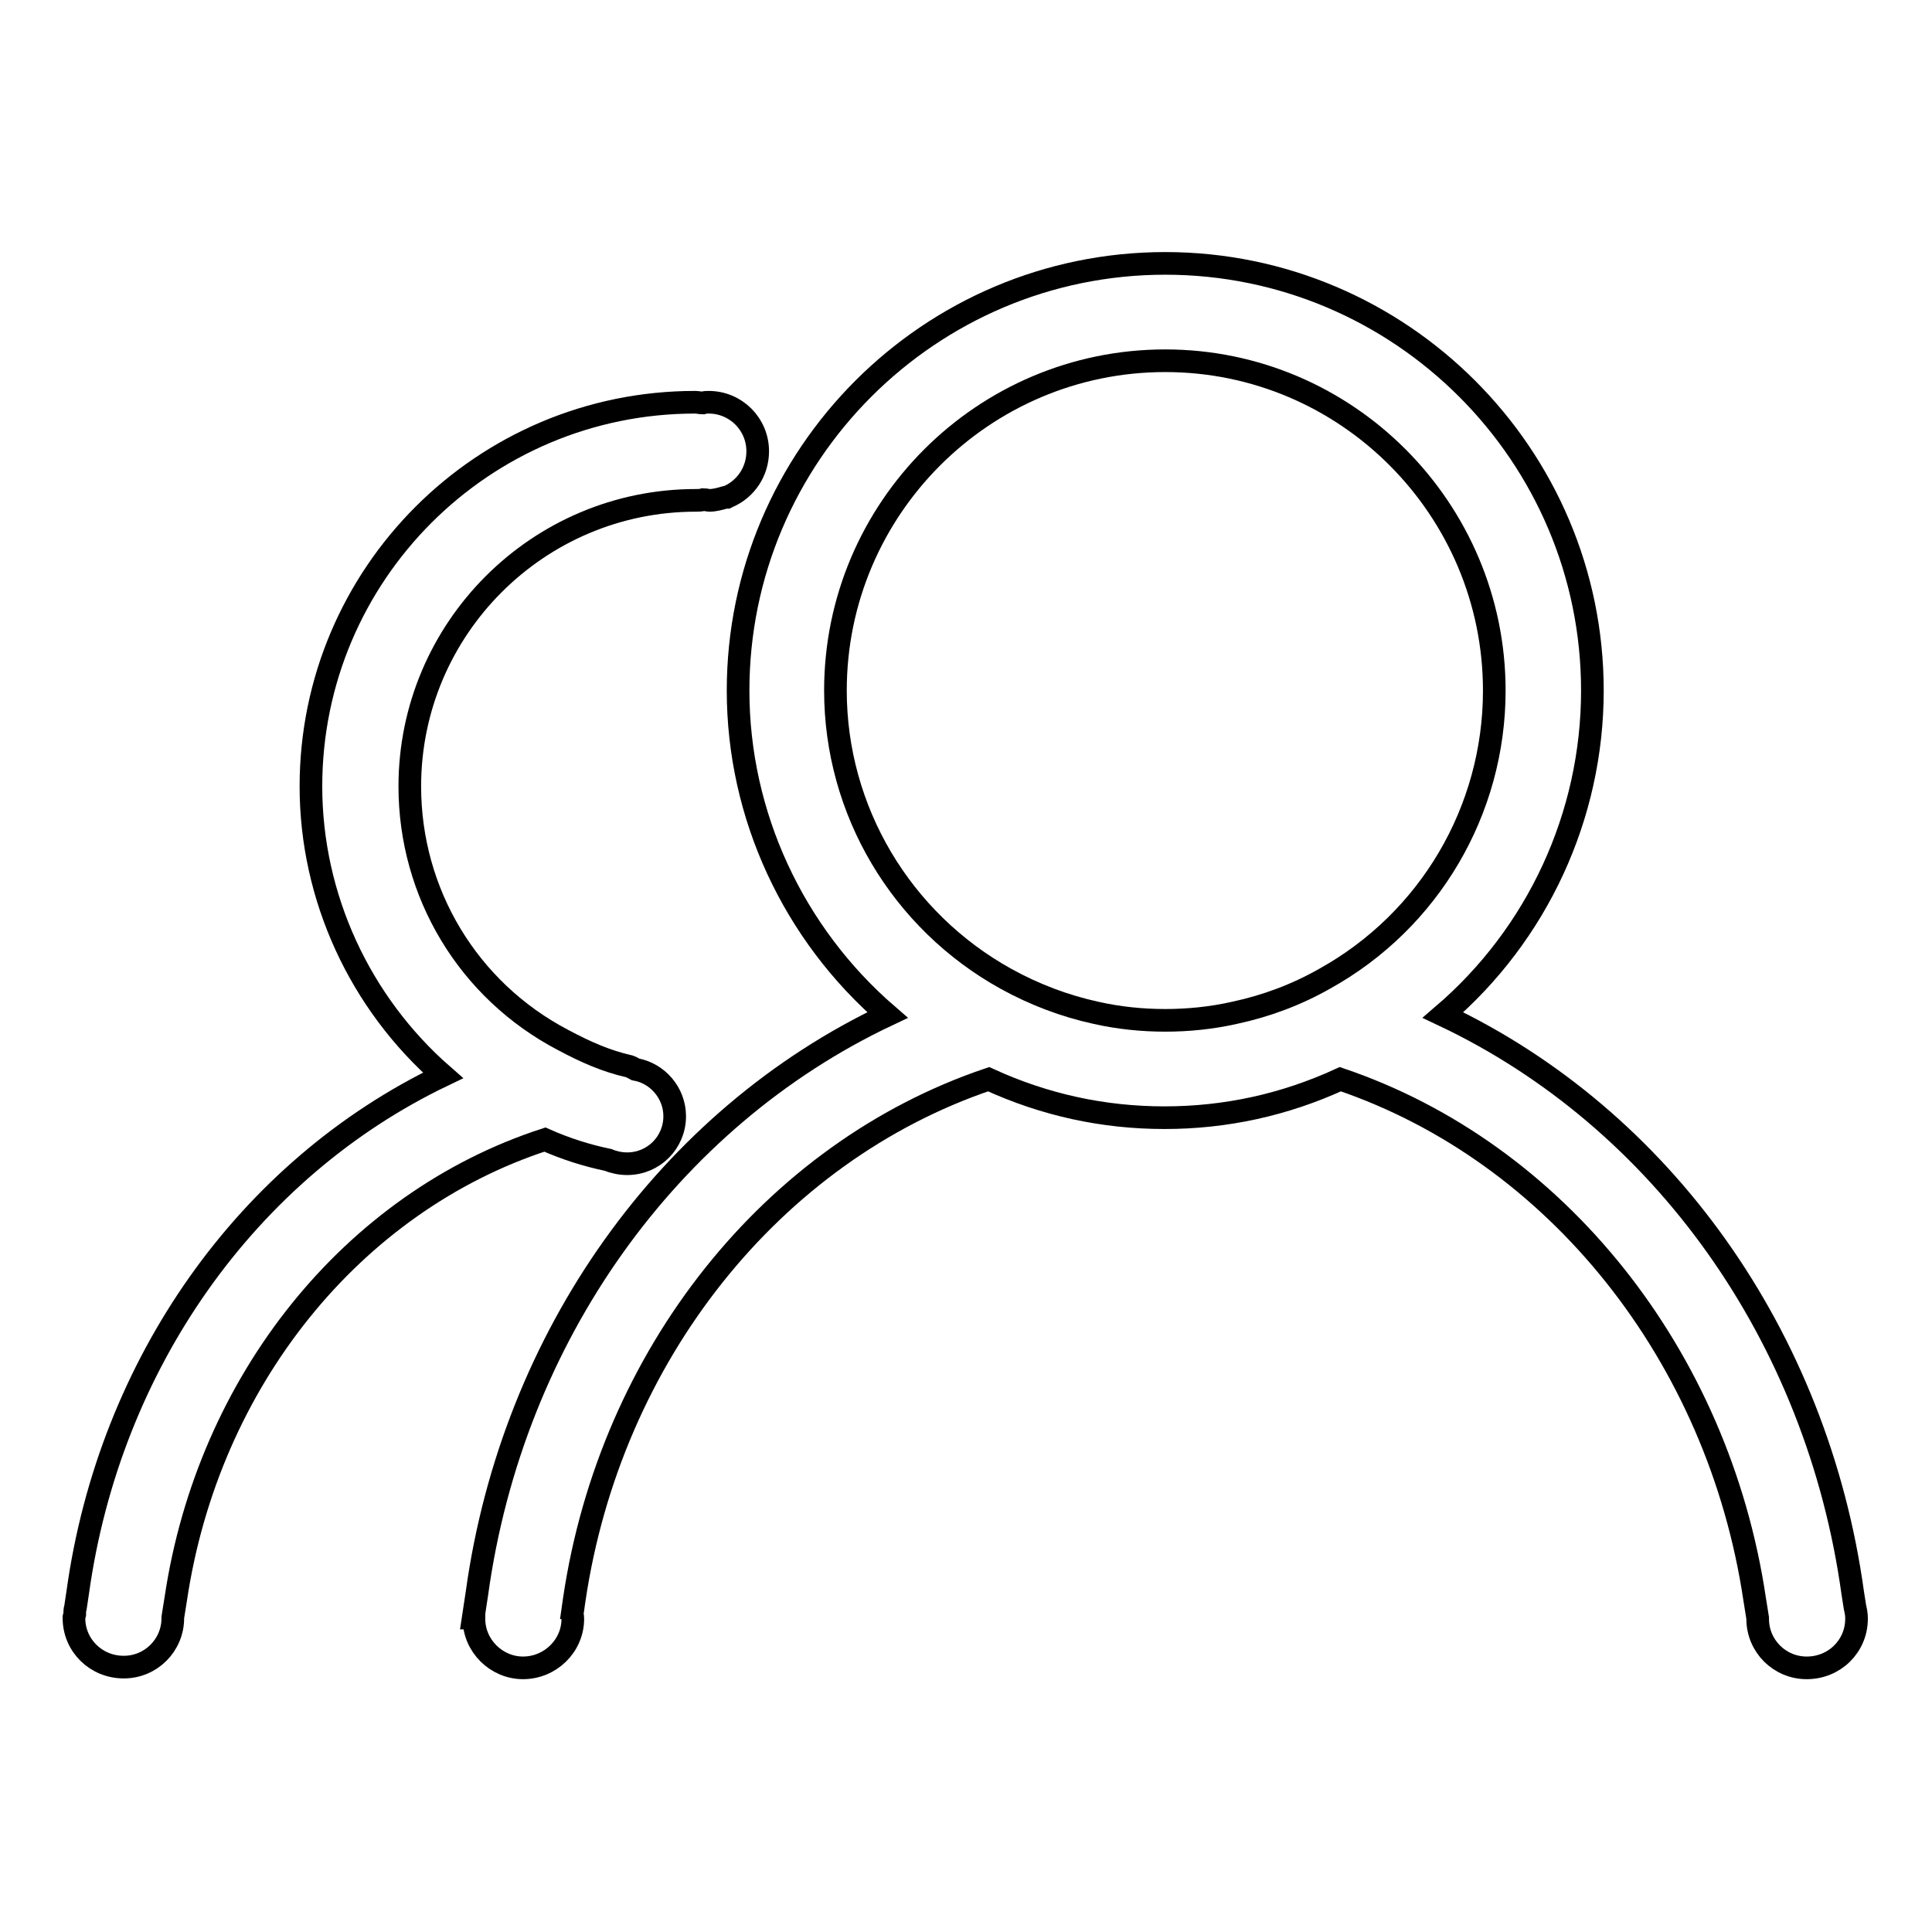
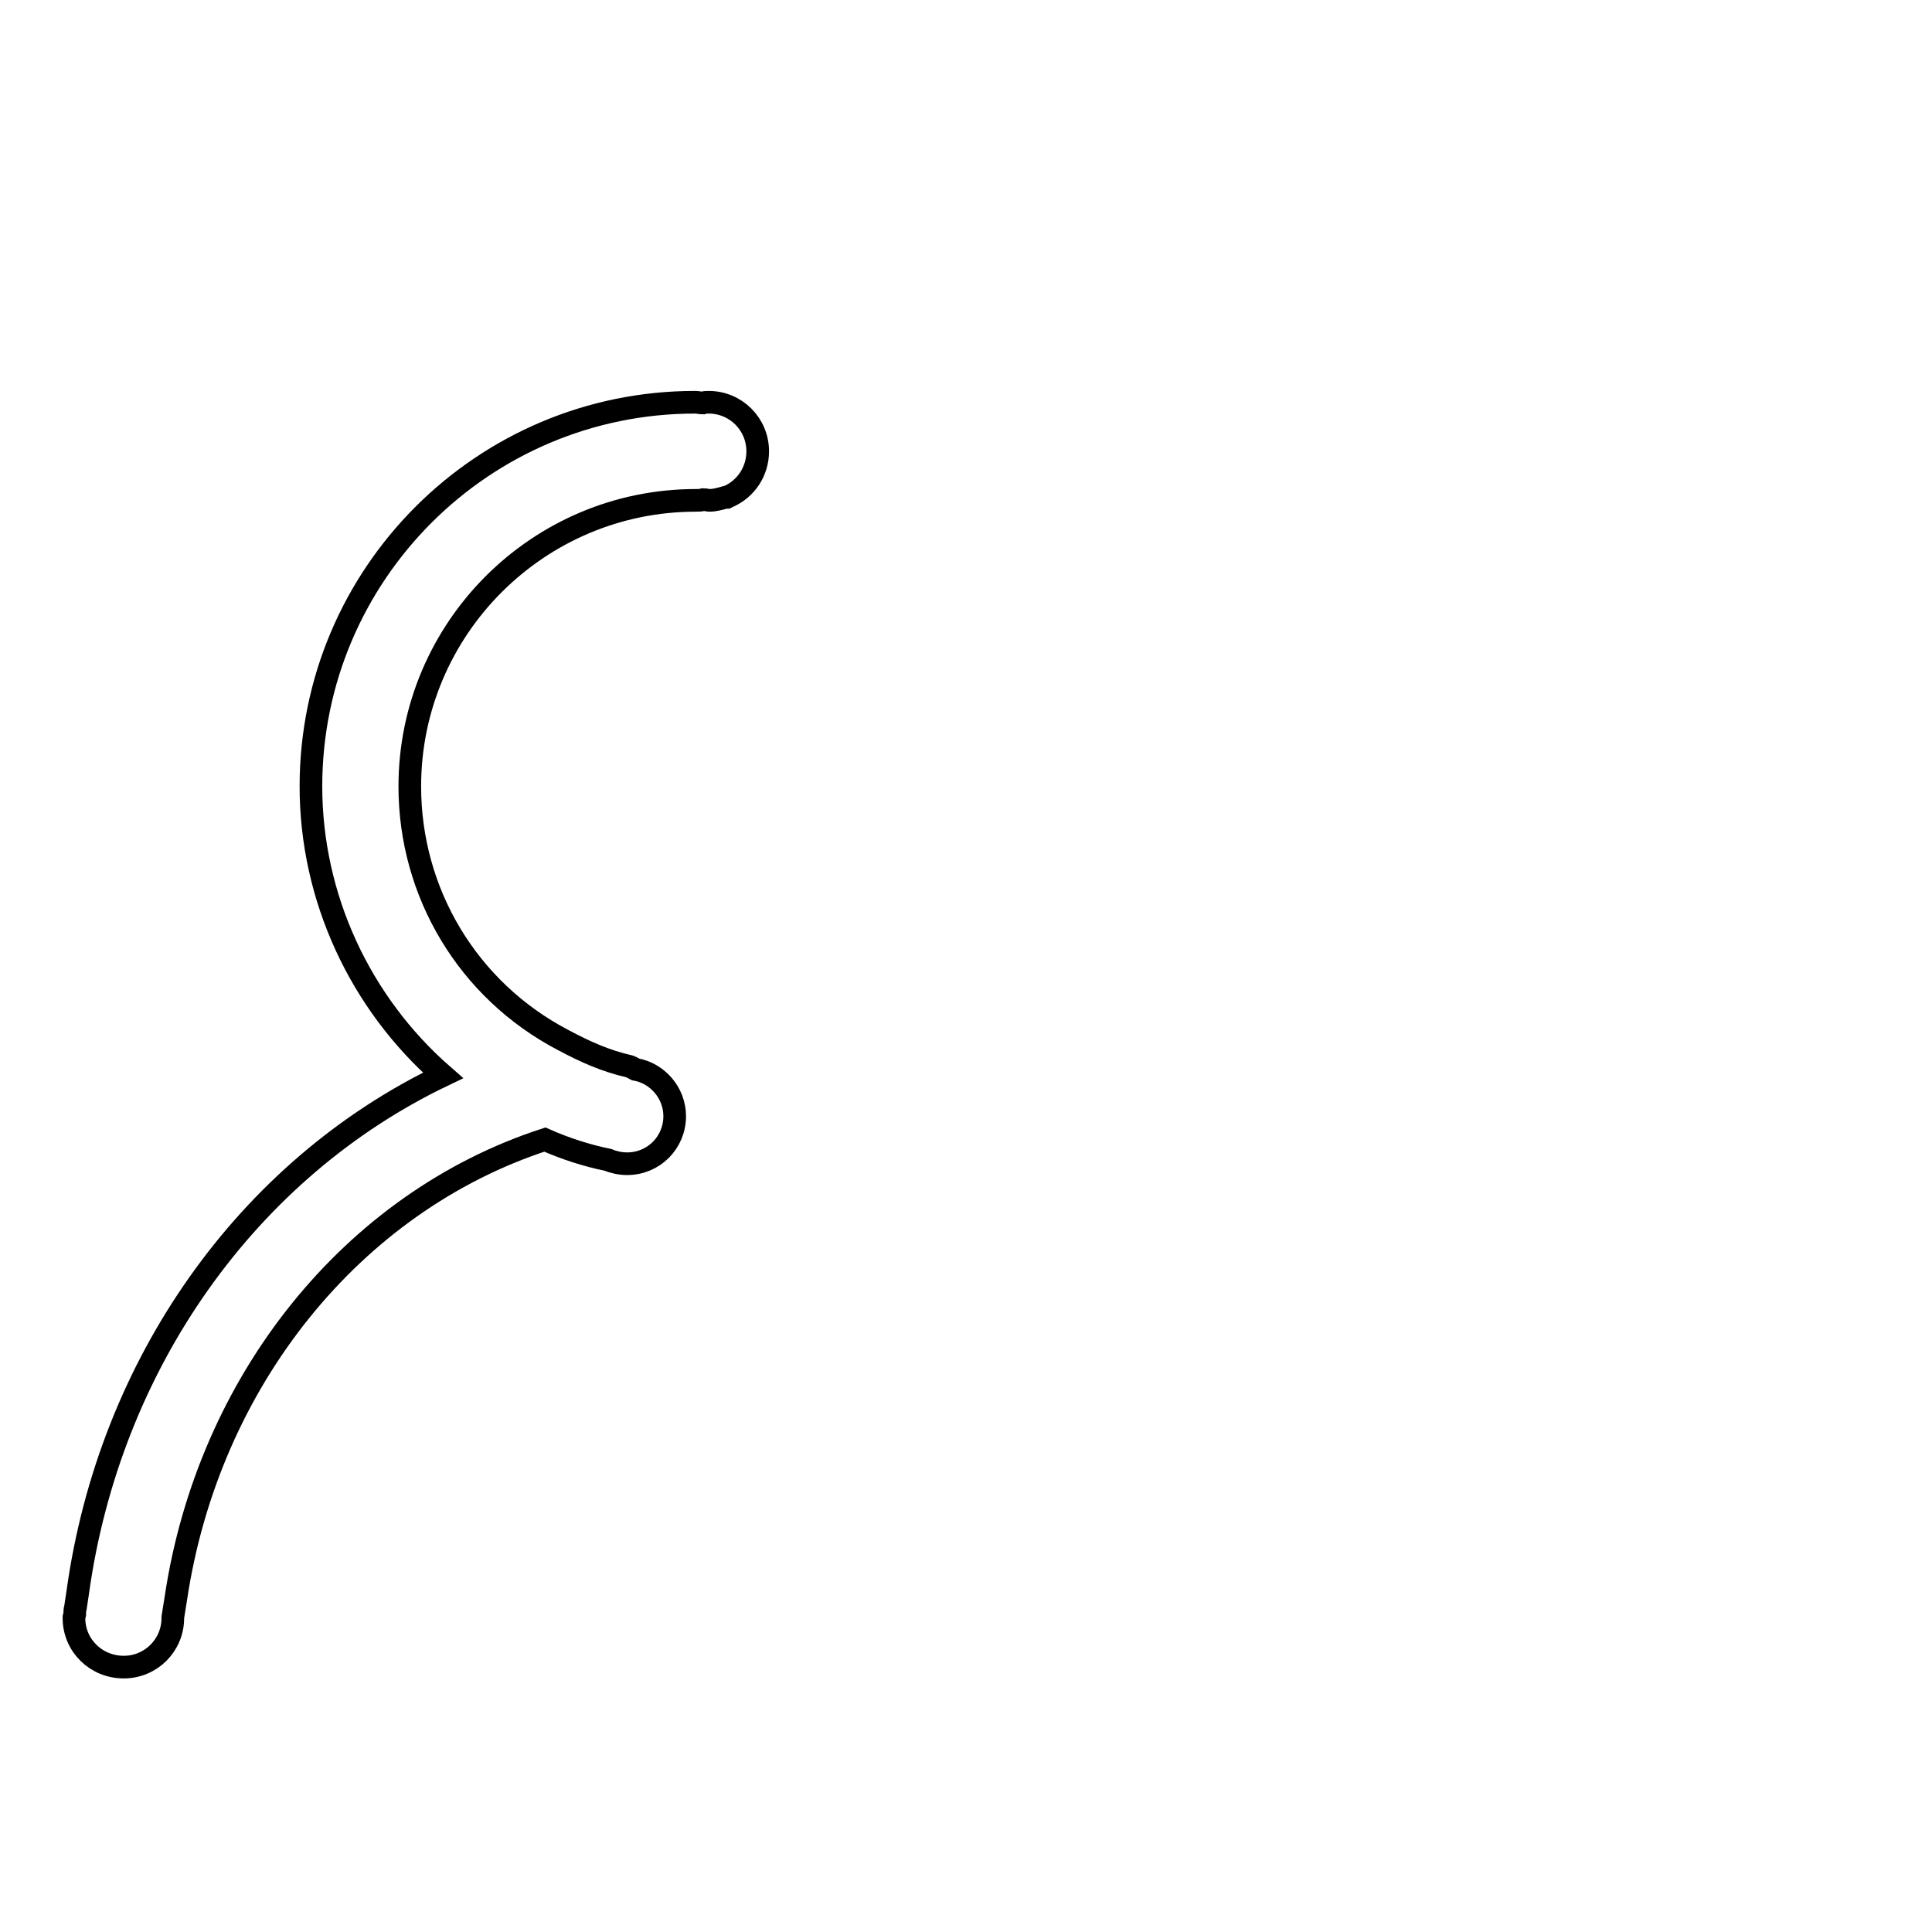
<svg xmlns="http://www.w3.org/2000/svg" version="1.1" x="0px" y="0px" viewBox="0 0 256 256" enable-background="new 0 0 256 256" xml:space="preserve">
  <g>
    <g>
      <path stroke-width="3" fill-opacity="0" stroke="#000000" d="M80.6,153.7c0.7,0.3,1.6,0.5,2.5,0.5c3.5,0,6.3-2.8,6.3-6.3c0-3.1-2.3-5.7-5.2-6.2c-0.2-0.1-0.5-0.3-0.8-0.4c-3.1-0.7-5.8-1.9-8.8-3.5c-12.6-6.6-20.3-19.5-20.3-33.6c0-20.9,17-37.9,37.9-37.9c0.3,0,0.7,0,1-0.1c0.3,0,0.6,0.1,0.8,0.1c0.7,0,1.4-0.2,2.1-0.4c0,0,0.2,0,0.2,0l0.2-0.1c2.3-1,3.9-3.3,3.9-6c0-3.6-2.9-6.5-6.5-6.5c-0.3,0-0.5,0-0.8,0.1c-0.3,0-0.6-0.1-1-0.1c-28.1,0-50.9,22.8-50.9,50.9c0,14.7,6.5,28.7,17.5,38.3c-25.9,12.4-44.2,38.2-48.4,68.5l-0.3,2c-0.1,0.3-0.1,0.6-0.1,0.9l-0.1,0.4h0c0,0.1,0,0.1,0,0.1c0,3.6,2.9,6.5,6.6,6.5c3.6,0,6.5-2.9,6.5-6.5c0,0,0-0.1,0-0.1l0,0l0.4-2.5c4.3-28.8,23.4-52.5,48.9-60.8C74.9,152.2,77.7,153.1,80.6,153.7z" />
-       <path stroke-width="3" fill-opacity="0" stroke="#000000" d="M246,214.4L246,214.4c0-0.5-0.1-1-0.2-1.4l-0.3-1.9c-4.7-34.1-25.3-62.9-54.3-76.6c12.5-10.7,19.8-26.4,19.8-43c0-31.2-25.4-56.6-56.6-56.6c-31.2,0-56.6,25.4-56.6,56.6c0,16.5,7.3,32.2,19.8,43c-29,13.7-49.7,42.6-54.4,76.6l-0.5,3.3h0.1c0,0.1,0,0.1,0,0.1c0,3.6,3,6.5,6.5,6.5c3.6,0,6.6-2.9,6.6-6.5c0-0.2,0-0.4-0.1-0.5l0.3-2.1c4.8-32.3,26.2-59.2,54.9-68.9c7.4,3.4,15.2,5.1,23.3,5.1s15.9-1.7,23.3-5.1c28.6,9.7,50.1,36.6,54.9,68.9l0.4,2.5h0c0,0.1,0,0.1,0,0.1c0,3.6,2.9,6.5,6.5,6.5c3.7,0,6.6-2.9,6.6-6.5C246,214.5,246,214.5,246,214.4z M175.5,129.7c-3.7,2.1-7.7,3.6-11.9,4.5c-3.1,0.7-6.2,1-9.2,1c-3,0-6.1-0.3-9.2-1c-4.1-0.9-8.1-2.4-11.9-4.5c-13.9-7.7-22.6-22.3-22.6-38.2c0-24.1,19.6-43.7,43.7-43.7S198,67.5,198,91.5C198,107.4,189.4,122,175.5,129.7z" />
    </g>
  </g>
</svg>